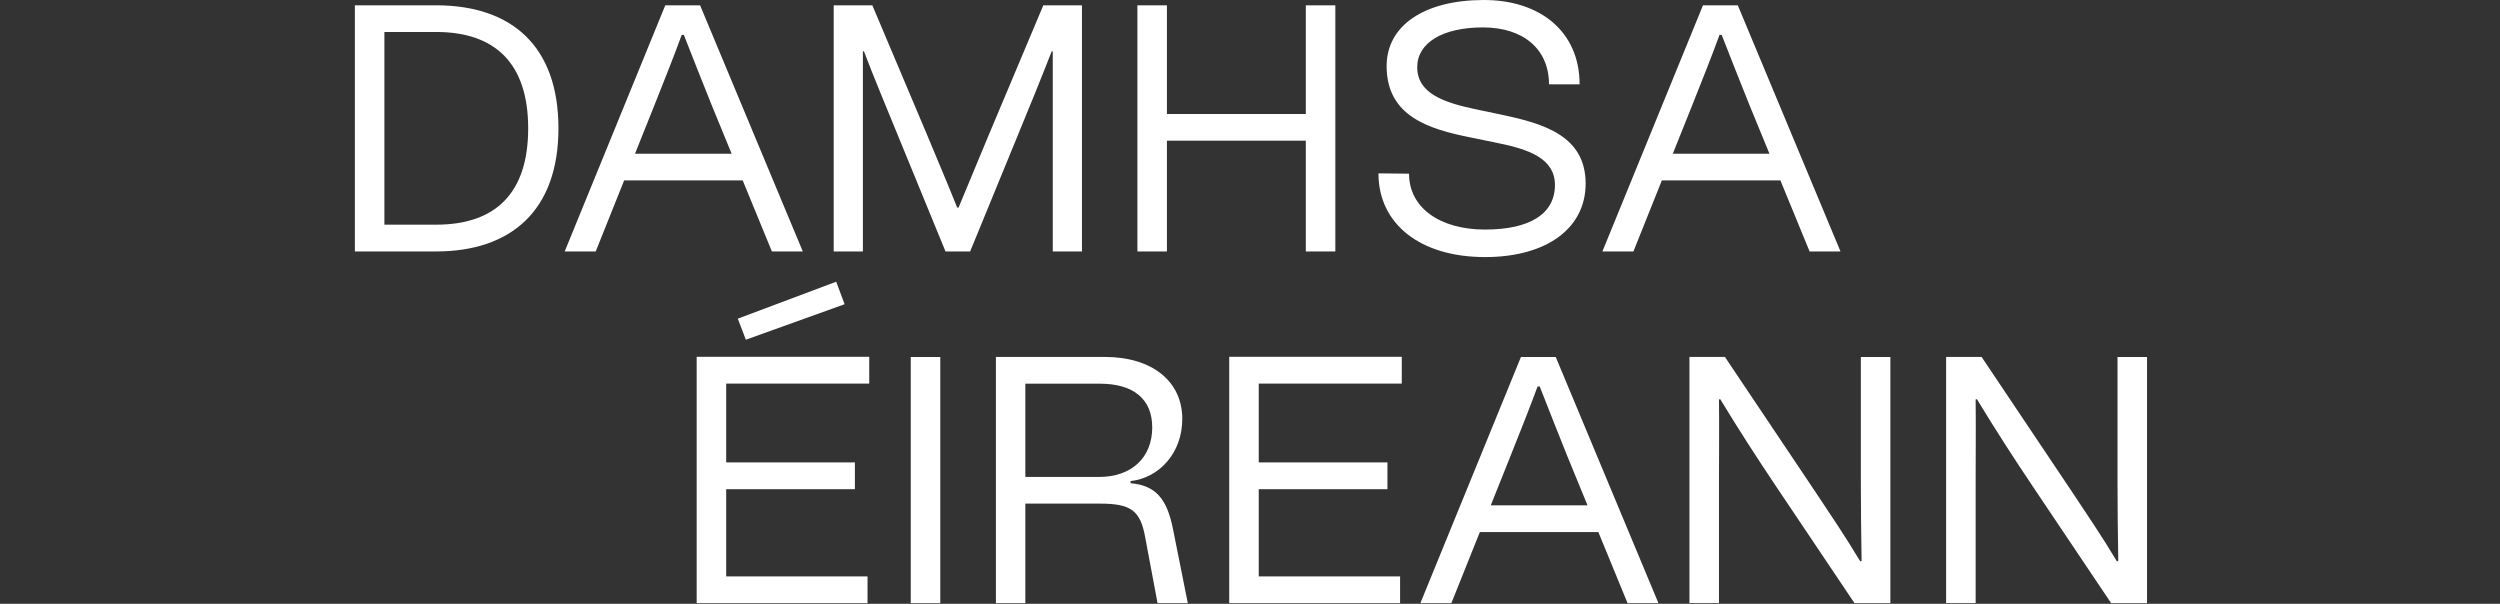
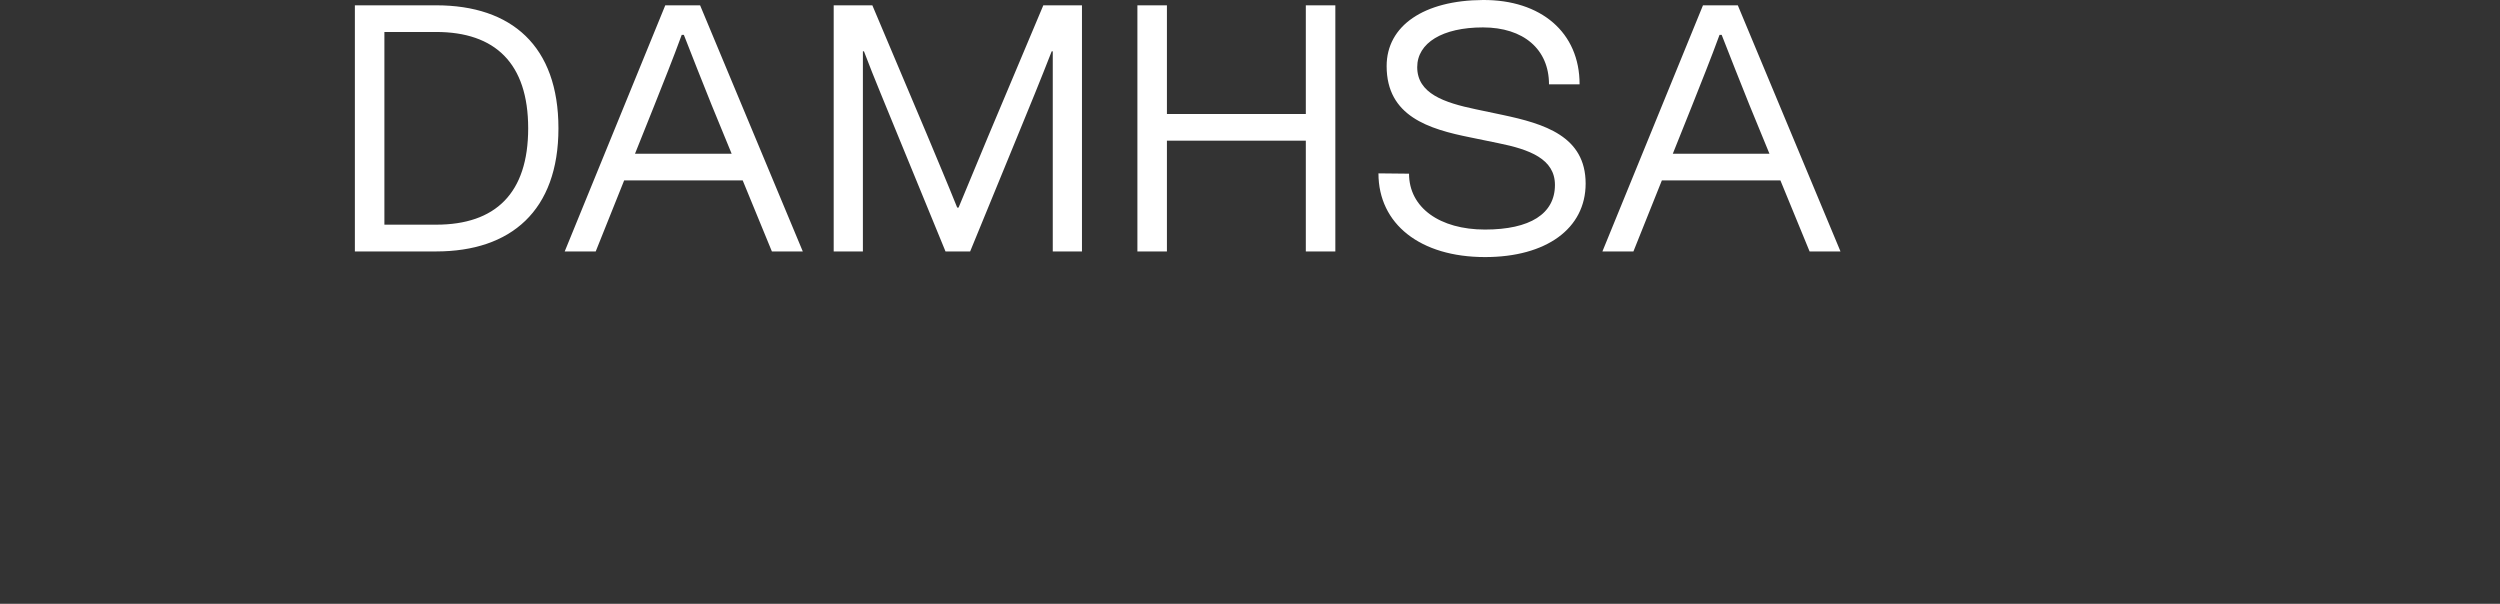
<svg xmlns="http://www.w3.org/2000/svg" width="472" height="114" viewBox="0 0 472 114" fill="none">
  <rect x="0" y="0" width="472" height="114" fill="#333333" stroke="none" />
-   <path d="M372.981 75.428L373.242 75.368C376.83 81.285 380.279 86.599 383.787 91.834L398.584 113.875H405.36V67.406H399.787V91.052C399.787 95.825 399.847 100.538 399.927 105.913L399.666 105.973C396.819 101.2 394.032 97.148 391.306 93.017L374.124 67.386H367.427V113.855H373.001V91.092C373.001 85.857 373.061 80.663 373.001 75.428M324.523 75.428L324.783 75.368C328.372 81.285 331.82 86.599 335.329 91.834L350.125 113.875H356.902V67.406H351.328V91.052C351.328 95.825 351.388 100.538 351.468 105.913L351.208 105.973C348.361 101.2 345.574 97.148 342.847 93.017L325.665 67.386H318.969V113.855H324.543V91.092C324.543 85.857 324.603 80.663 324.543 75.428M281.457 95.404L285.046 86.439C286.831 81.926 288.635 77.474 290.299 72.962H290.7C292.424 77.334 294.148 81.786 295.933 86.178L299.722 95.404H281.478H281.457ZM274.019 113.875L279.392 100.458H301.767L307.281 113.875H313.115L293.727 67.406H287.151L268.165 113.875H273.999H274.019ZM232.077 113.875H264.336V108.821H237.65V92.355H261.95V87.301H237.65V72.42H264.656V67.366H232.077V113.835V113.875ZM193.583 90.029V72.44H207.657C214.033 72.44 217.541 75.368 217.541 80.683C217.541 86.399 213.632 90.049 207.517 90.049H193.583V90.029ZM188.009 113.875H193.583V95.083H207.657C213.491 95.083 215.296 96.346 216.218 101.46L218.544 113.875H224.258L221.471 99.936C220.348 94.22 218.223 91.633 213.451 91.232V90.831C218.824 90.229 223.215 85.576 223.215 79.079C223.215 72.039 217.581 67.386 208.539 67.386H188.029V113.855L188.009 113.875ZM171.95 113.875H177.524V67.406H171.95V113.875ZM139.29 60.146L140.814 64.137L159.459 57.439L157.876 53.187L139.29 60.166V60.146ZM131.531 113.875H163.79V108.821H137.105V92.355H161.404V87.301H137.105V72.42H164.111V67.366H131.531V113.835V113.875Z" fill="white" />
  <path d="M315.828 29.021L319.417 20.056C321.201 15.543 323.005 11.091 324.649 6.579H325.05C326.775 10.951 328.499 15.403 330.283 19.795L334.072 29.021H315.828ZM308.39 47.472L313.763 34.054H336.137L341.651 47.472H347.485L328.098 1.003H321.522L302.535 47.472H308.37H308.39ZM280.381 48.535C291.929 48.535 299.368 43.16 299.368 34.656C299.368 25.691 291.528 23.365 283.709 21.7L278.657 20.637C272.622 19.374 267.57 17.649 267.57 12.675C267.57 8.103 272.342 5.175 279.98 5.175C287.619 5.175 292.451 9.286 292.451 15.924H298.225C298.245 6.117 290.927 -0.06 279.98 0C268.833 0.061 261.796 4.854 261.796 12.475C261.796 21.961 269.755 24.368 277.655 25.952L282.827 27.015C288.802 28.218 293.573 30.003 293.573 34.917C293.573 40.372 288.862 43.34 280.361 43.34C271.86 43.34 266.026 39.229 266.026 32.791L260.252 32.731C260.252 42.297 268.151 48.535 280.361 48.535M214.741 47.472H220.315V26.554H246.539V47.472H252.112V1.003H246.539V21.52H220.315V1.003H214.741V47.472ZM157.401 47.472H162.914V9.687H163.115C165.1 14.942 167.365 20.236 169.49 25.491L178.512 47.472H183.164L192.126 25.631C194.311 20.317 196.496 15.002 198.561 9.687H198.762V47.472H204.275V1.003H196.978L186.552 25.772L180.978 39.189H180.718C178.853 34.536 176.868 29.883 174.944 25.25L164.699 1.003H157.401V47.472ZM119.889 29.021L123.478 20.056C125.262 15.543 127.067 11.091 128.711 6.579H129.112C130.836 10.951 132.56 15.403 134.345 19.795L138.134 29.021H119.889ZM112.471 47.472L117.844 34.054H140.219L145.732 47.472H151.567L132.179 1.003H125.603L106.617 47.472H112.451H112.471ZM67 47.472H82.338C96.472 47.472 105.434 39.77 105.434 24.227C105.434 8.684 96.592 1.003 82.338 1.003H67V47.472ZM82.338 42.418H72.574V6.037H82.338C93.485 6.037 99.72 11.954 99.72 24.227C99.72 36.501 93.545 42.418 82.338 42.418Z" fill="white" />
</svg>